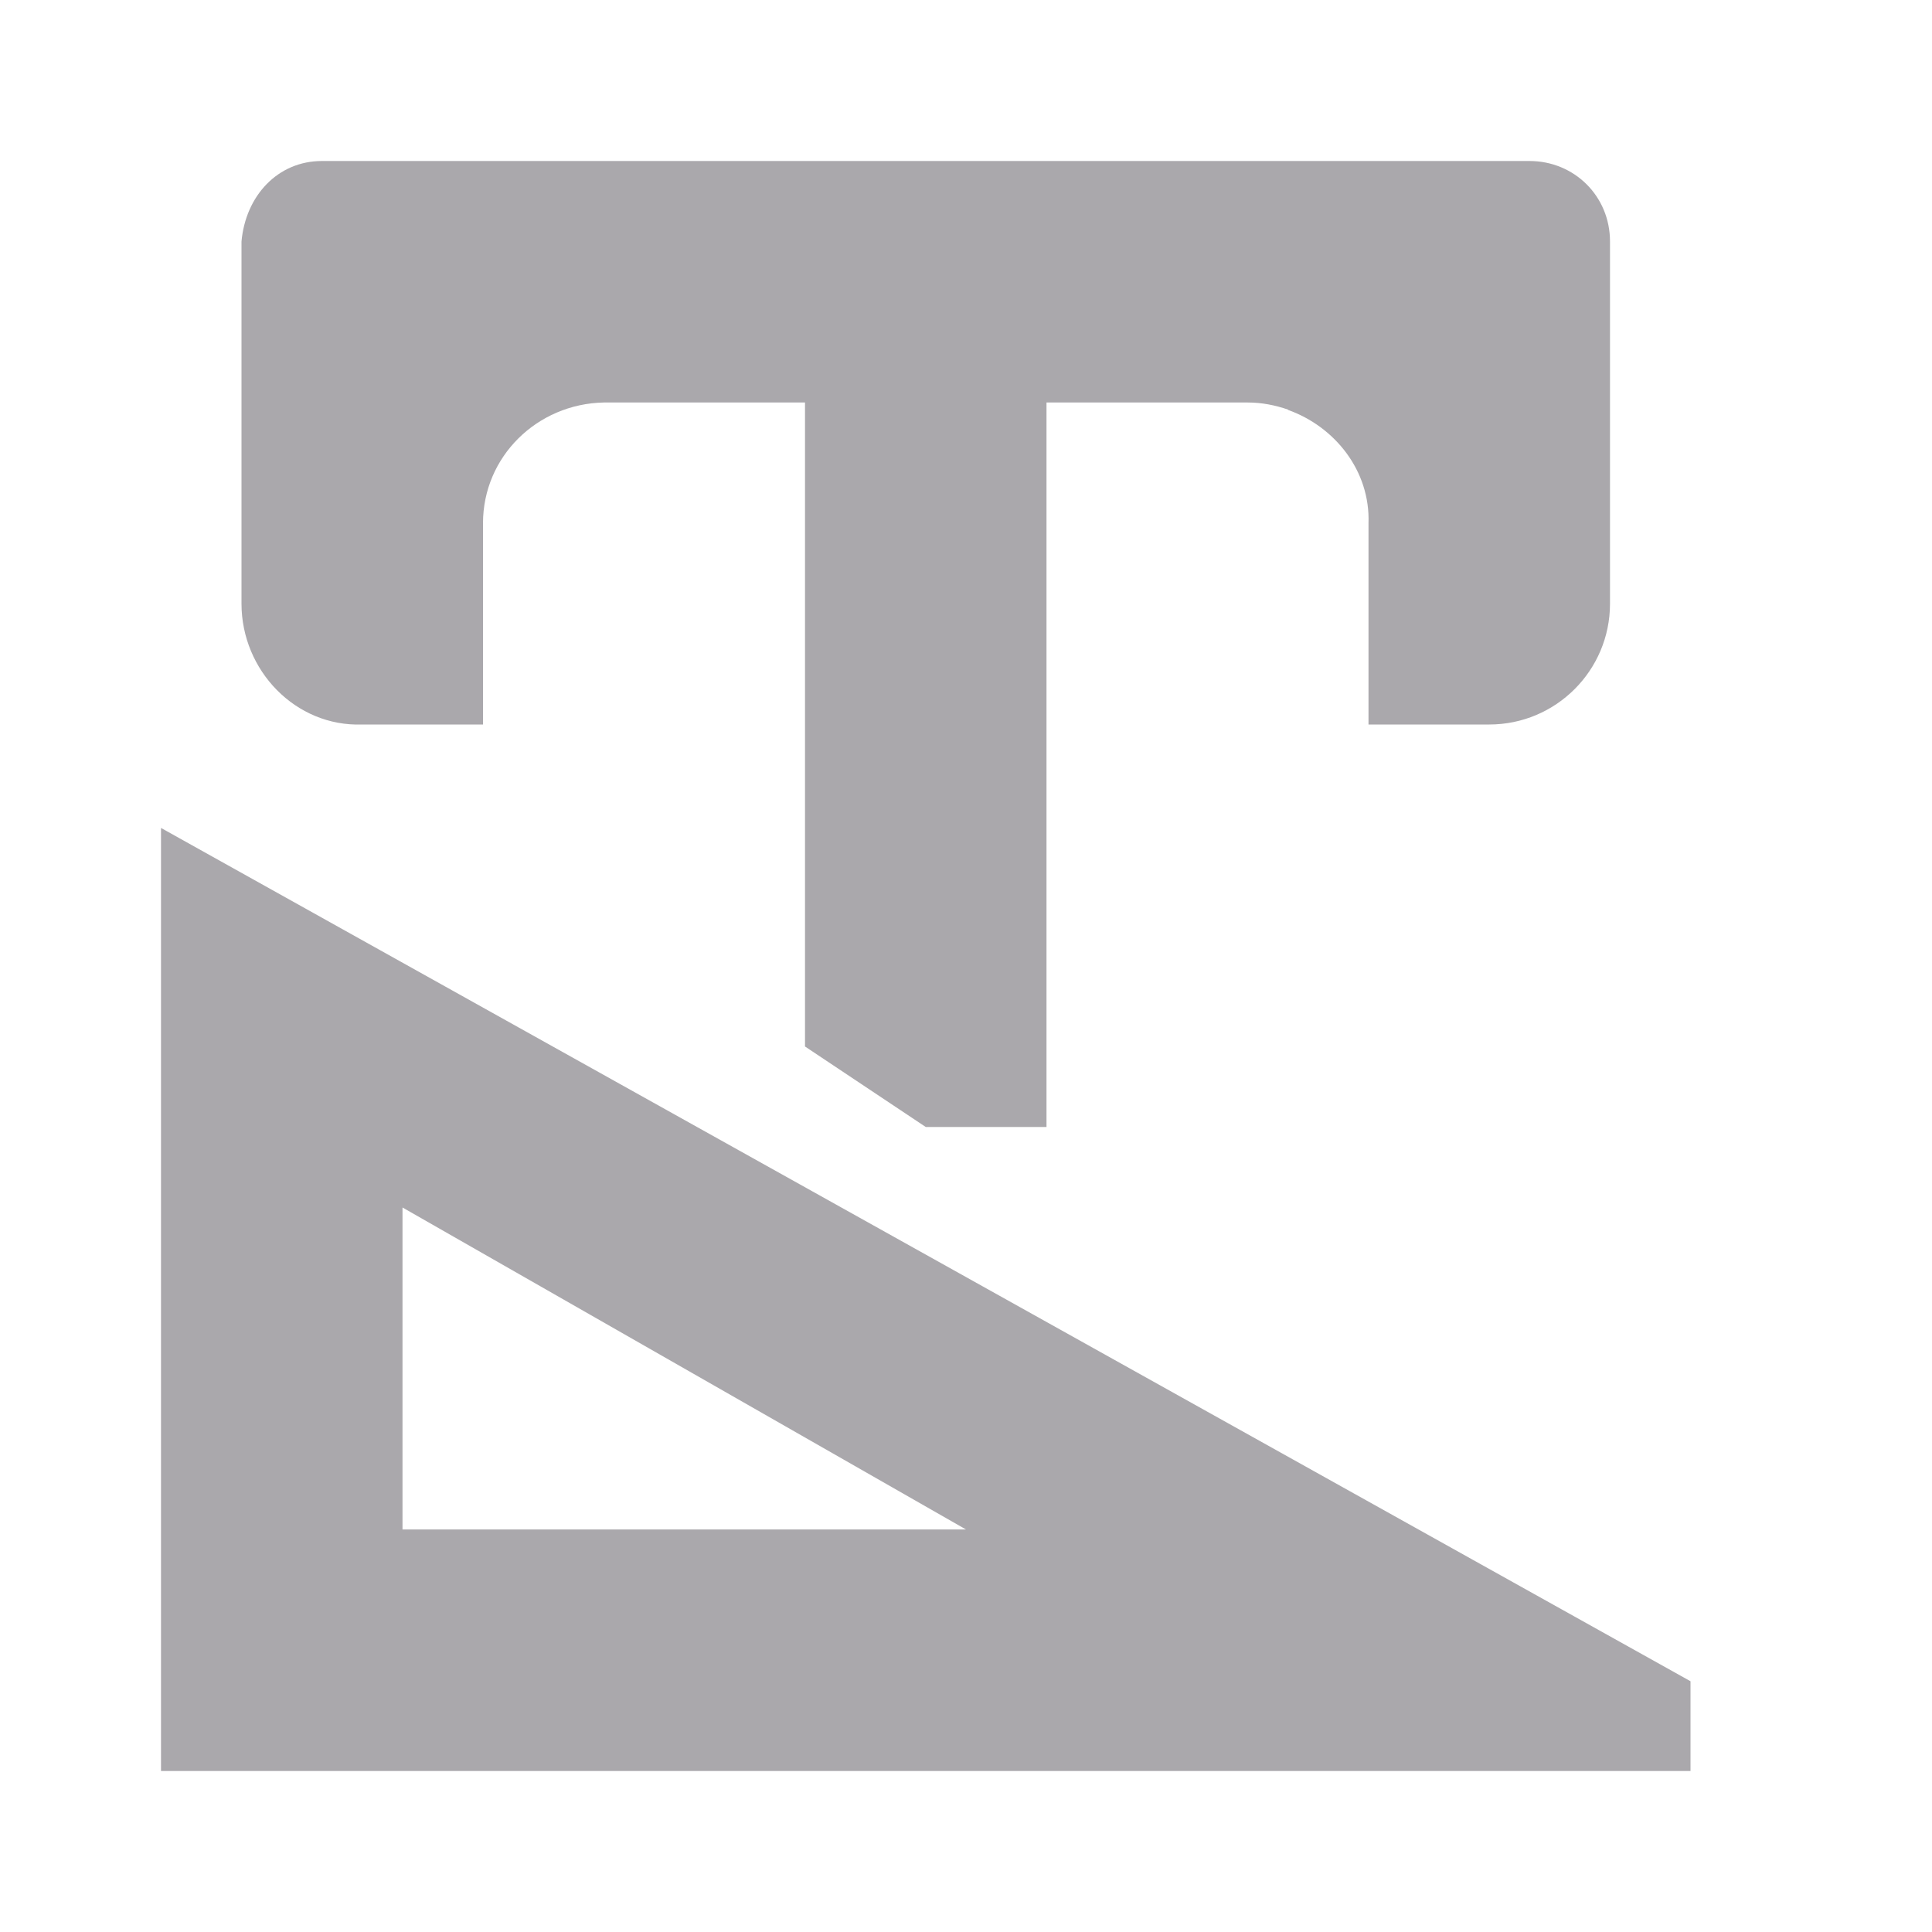
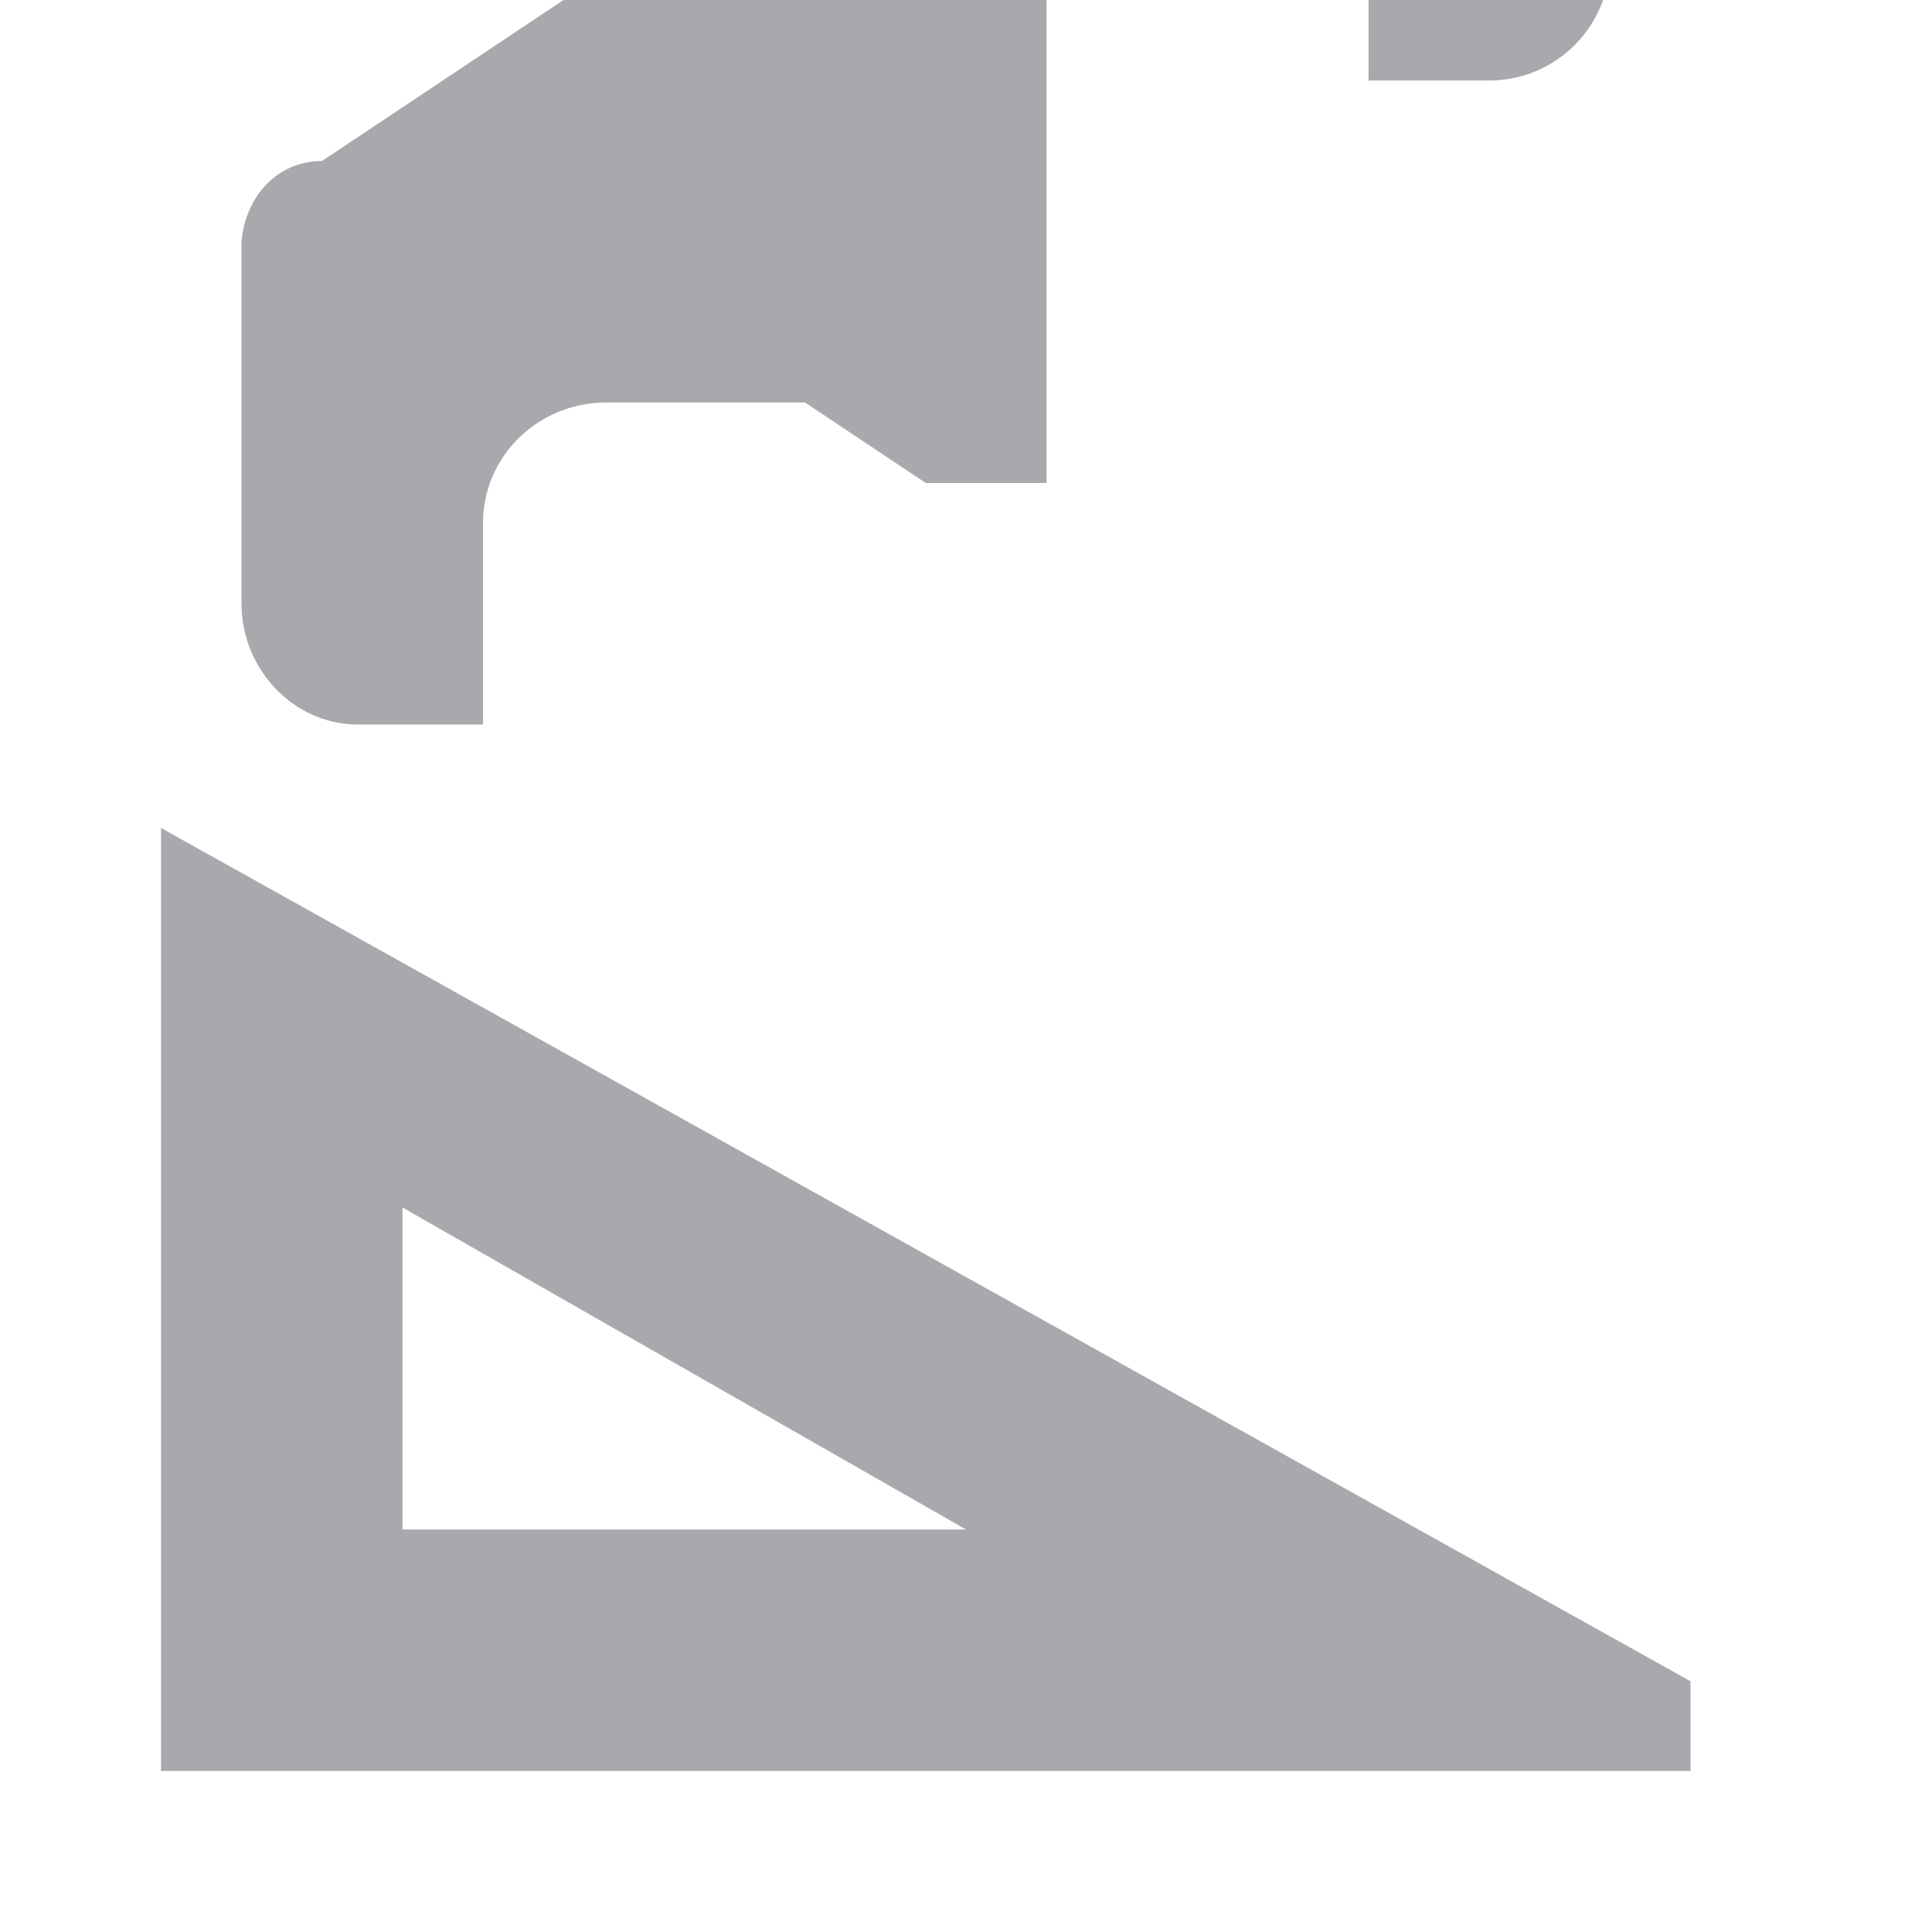
<svg xmlns="http://www.w3.org/2000/svg" viewBox="0 0 24 24">
-   <path d="m4 2c-.554 0-.95.437-1 1v1 3.5c0 .828.672 1.53 1.5 1.5h1.5v-2.5c0-.828.672-1.483 1.5-1.5h2.5v8l1.5 1h1.5v-9h2.5c.176 0 .343.034.5.088v.004c.581.207 1.023.756 1 1.408v2.5h1.5c.828 0 1.5-.672 1.5-1.5v-3.5-1c0-.566-.446-1-1-1h-3zm-2 8.285v11.715h19v-1.115zm3 4.715 7 4h-7z" fill="#aaa8ac" />
+   <path d="m4 2c-.554 0-.95.437-1 1v1 3.5c0 .828.672 1.53 1.5 1.5h1.5v-2.5c0-.828.672-1.483 1.5-1.5h2.5l1.5 1h1.5v-9h2.5c.176 0 .343.034.5.088v.004c.581.207 1.023.756 1 1.408v2.5h1.5c.828 0 1.5-.672 1.5-1.5v-3.5-1c0-.566-.446-1-1-1h-3zm-2 8.285v11.715h19v-1.115zm3 4.715 7 4h-7z" fill="#aaa8ac" />
</svg>